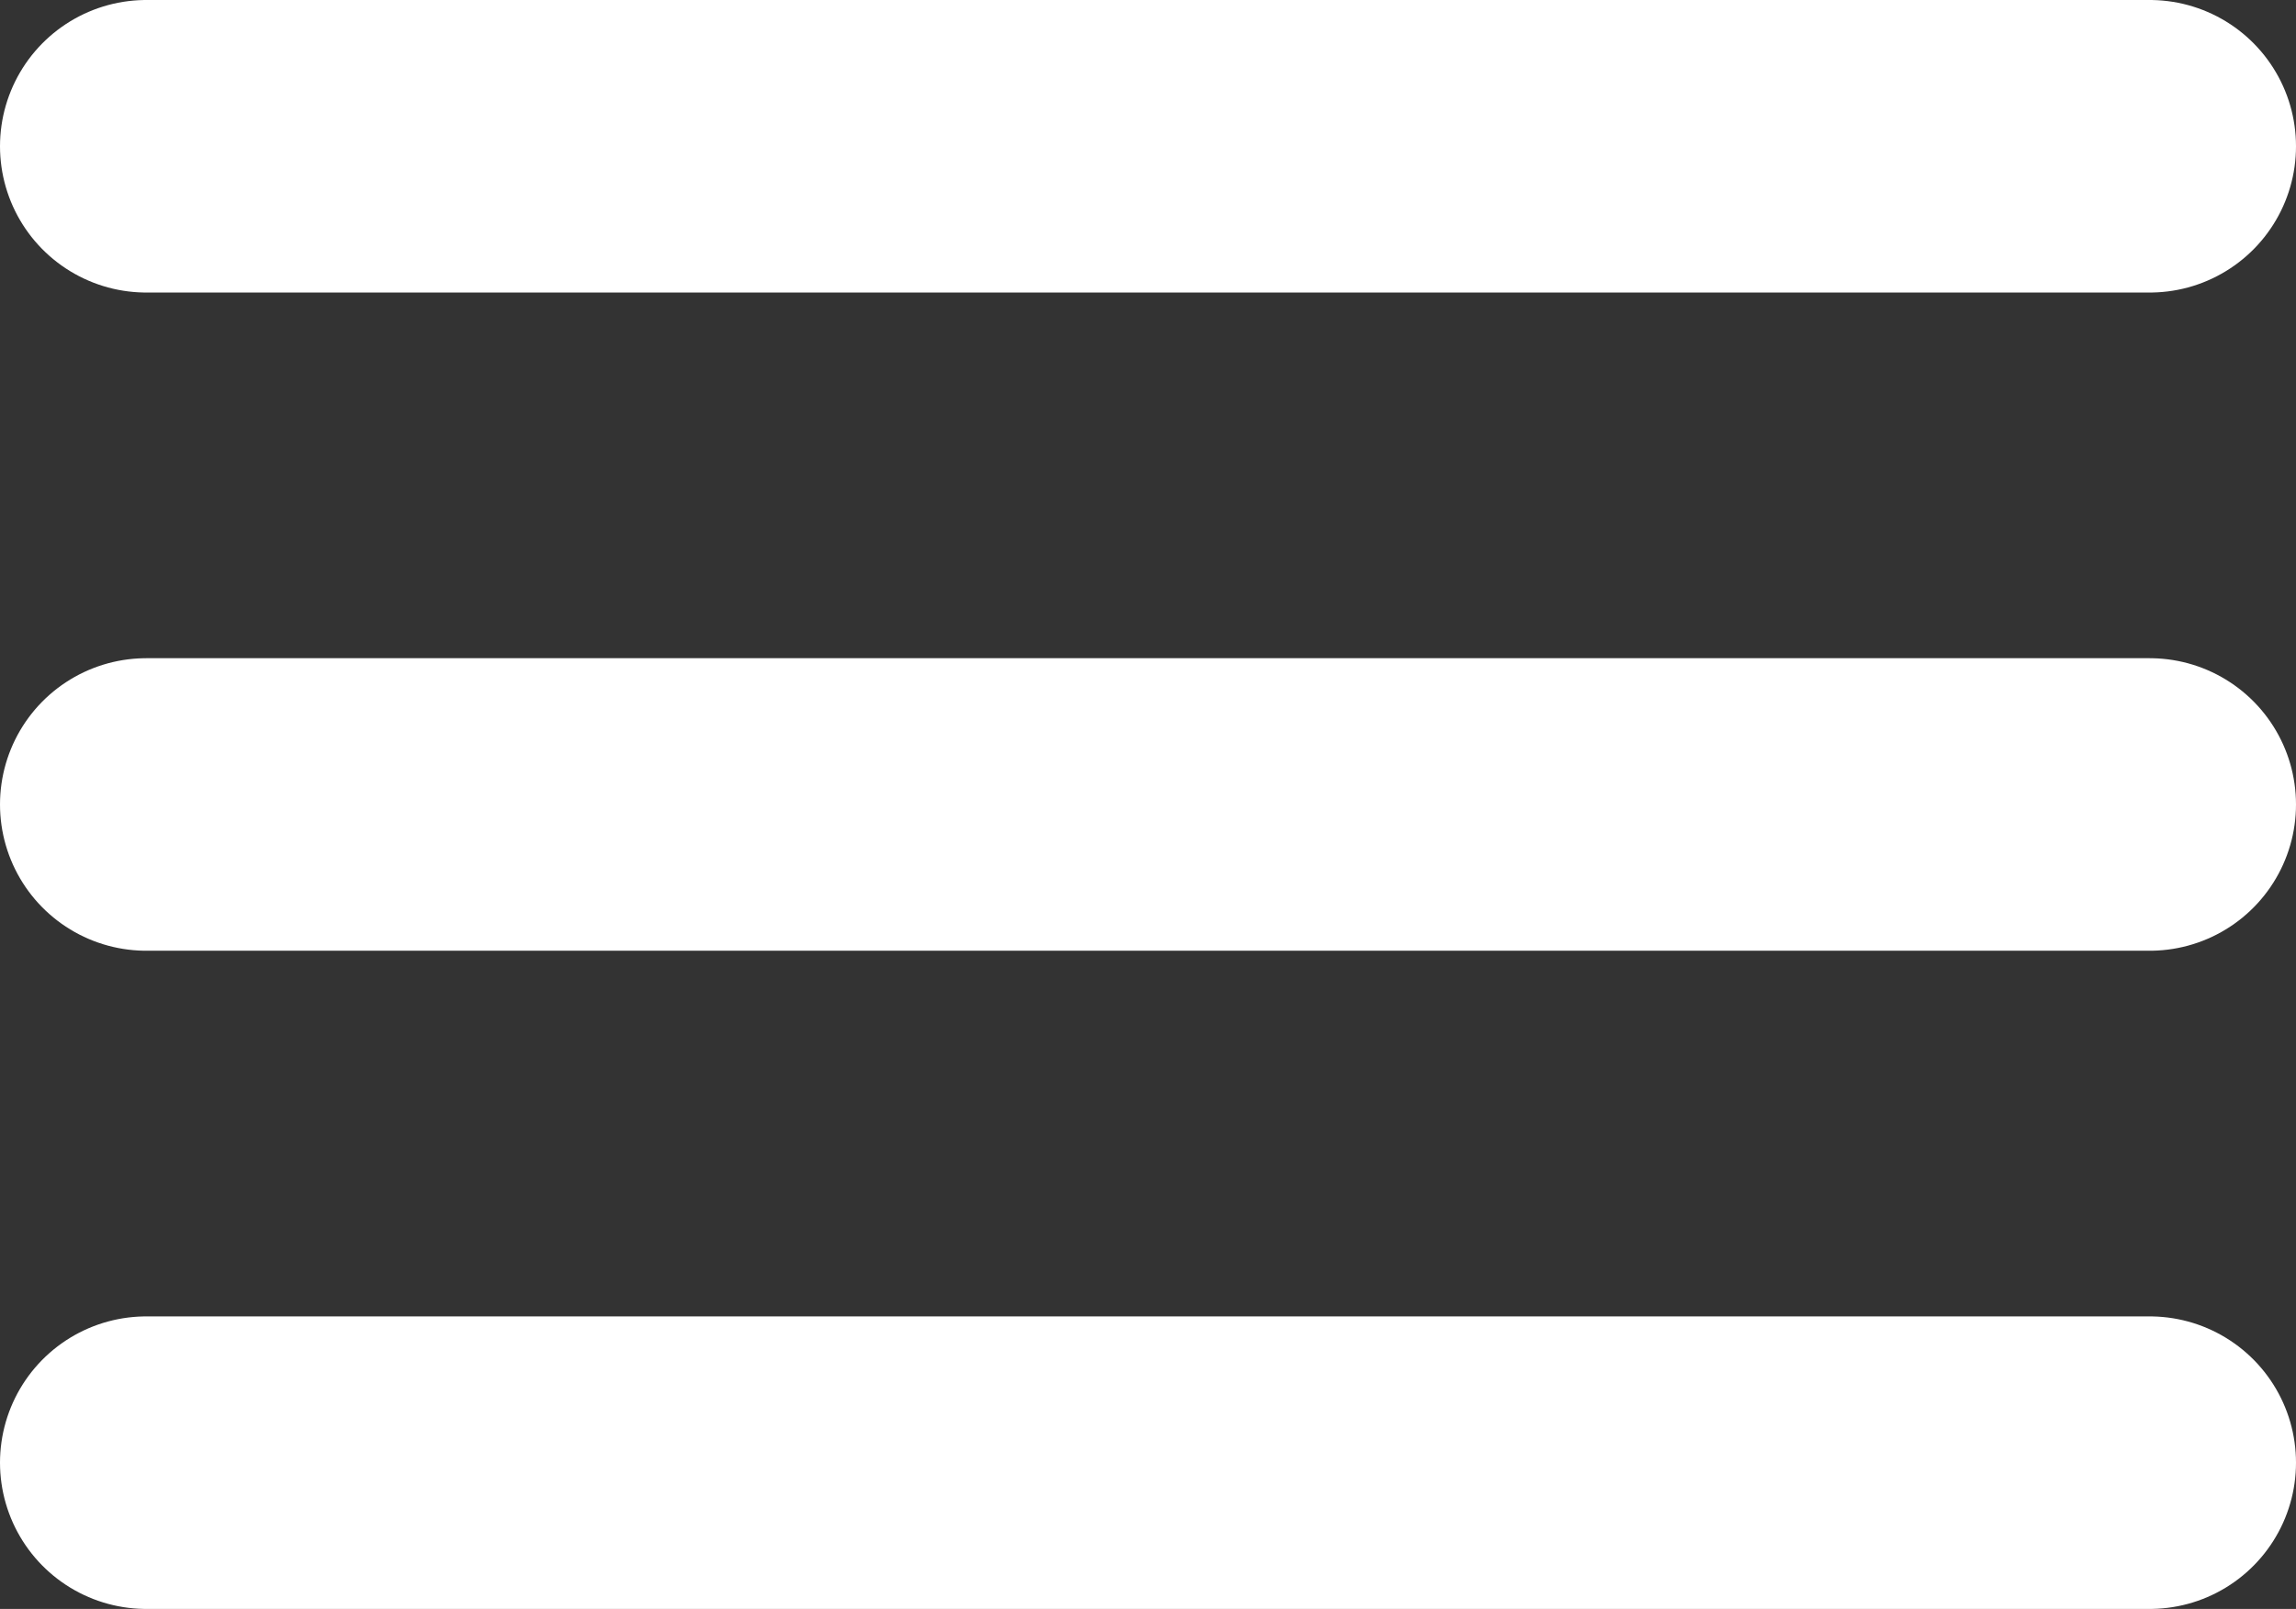
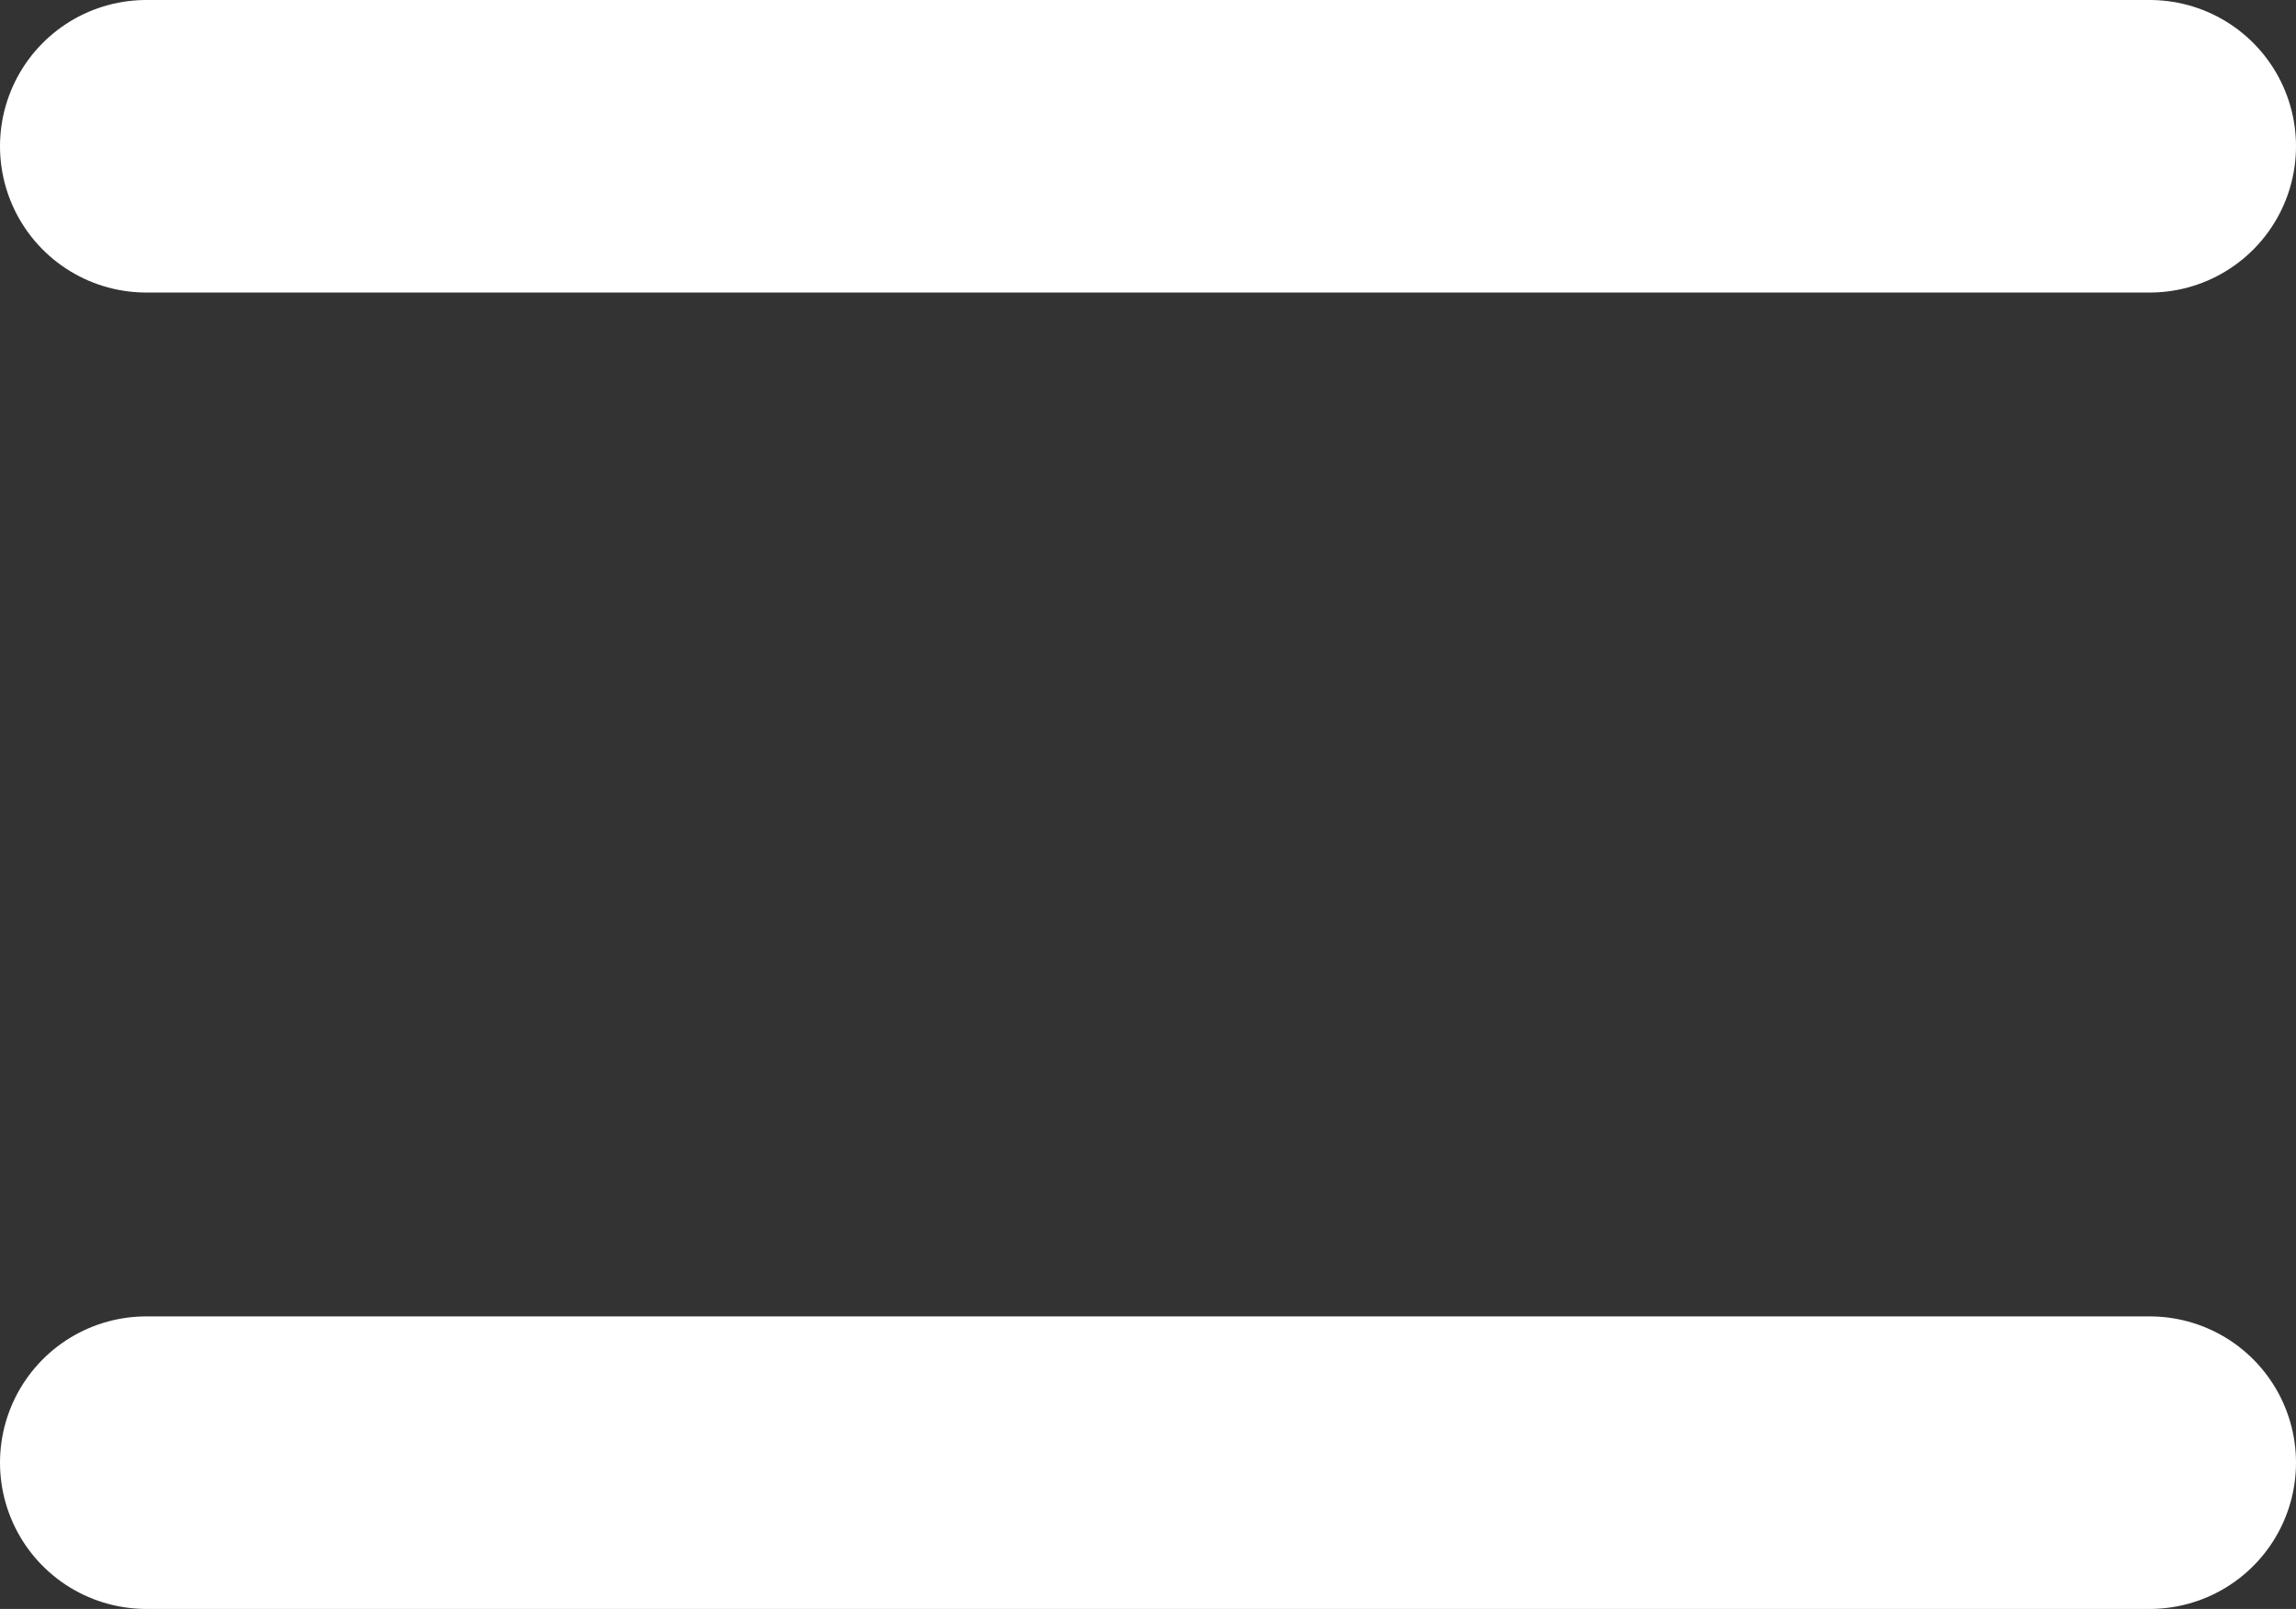
<svg xmlns="http://www.w3.org/2000/svg" width="47.091" height="33" viewBox="0 0 47.091 33">
  <rect x="0" y="0" width="47.091" height="33" fill="#333333" stroke="none" />
  <g id="Menu_Close" data-name="Menu &gt; Close" transform="translate(3 3)">
    <line id="Line_1" data-name="Line 1" x2="41.091" fill="none" stroke="#FFF" stroke-linecap="round" stroke-width="6" />
-     <line id="Line_2" data-name="Line 2" x2="41.091" transform="translate(0 13.5)" fill="none" stroke="#FFF" stroke-linecap="round" stroke-width="6" />
    <line id="Line_3" data-name="Line 3" x2="41.091" transform="translate(0 27)" fill="none" stroke="#FFF" stroke-linecap="round" stroke-width="6" />
  </g>
</svg>